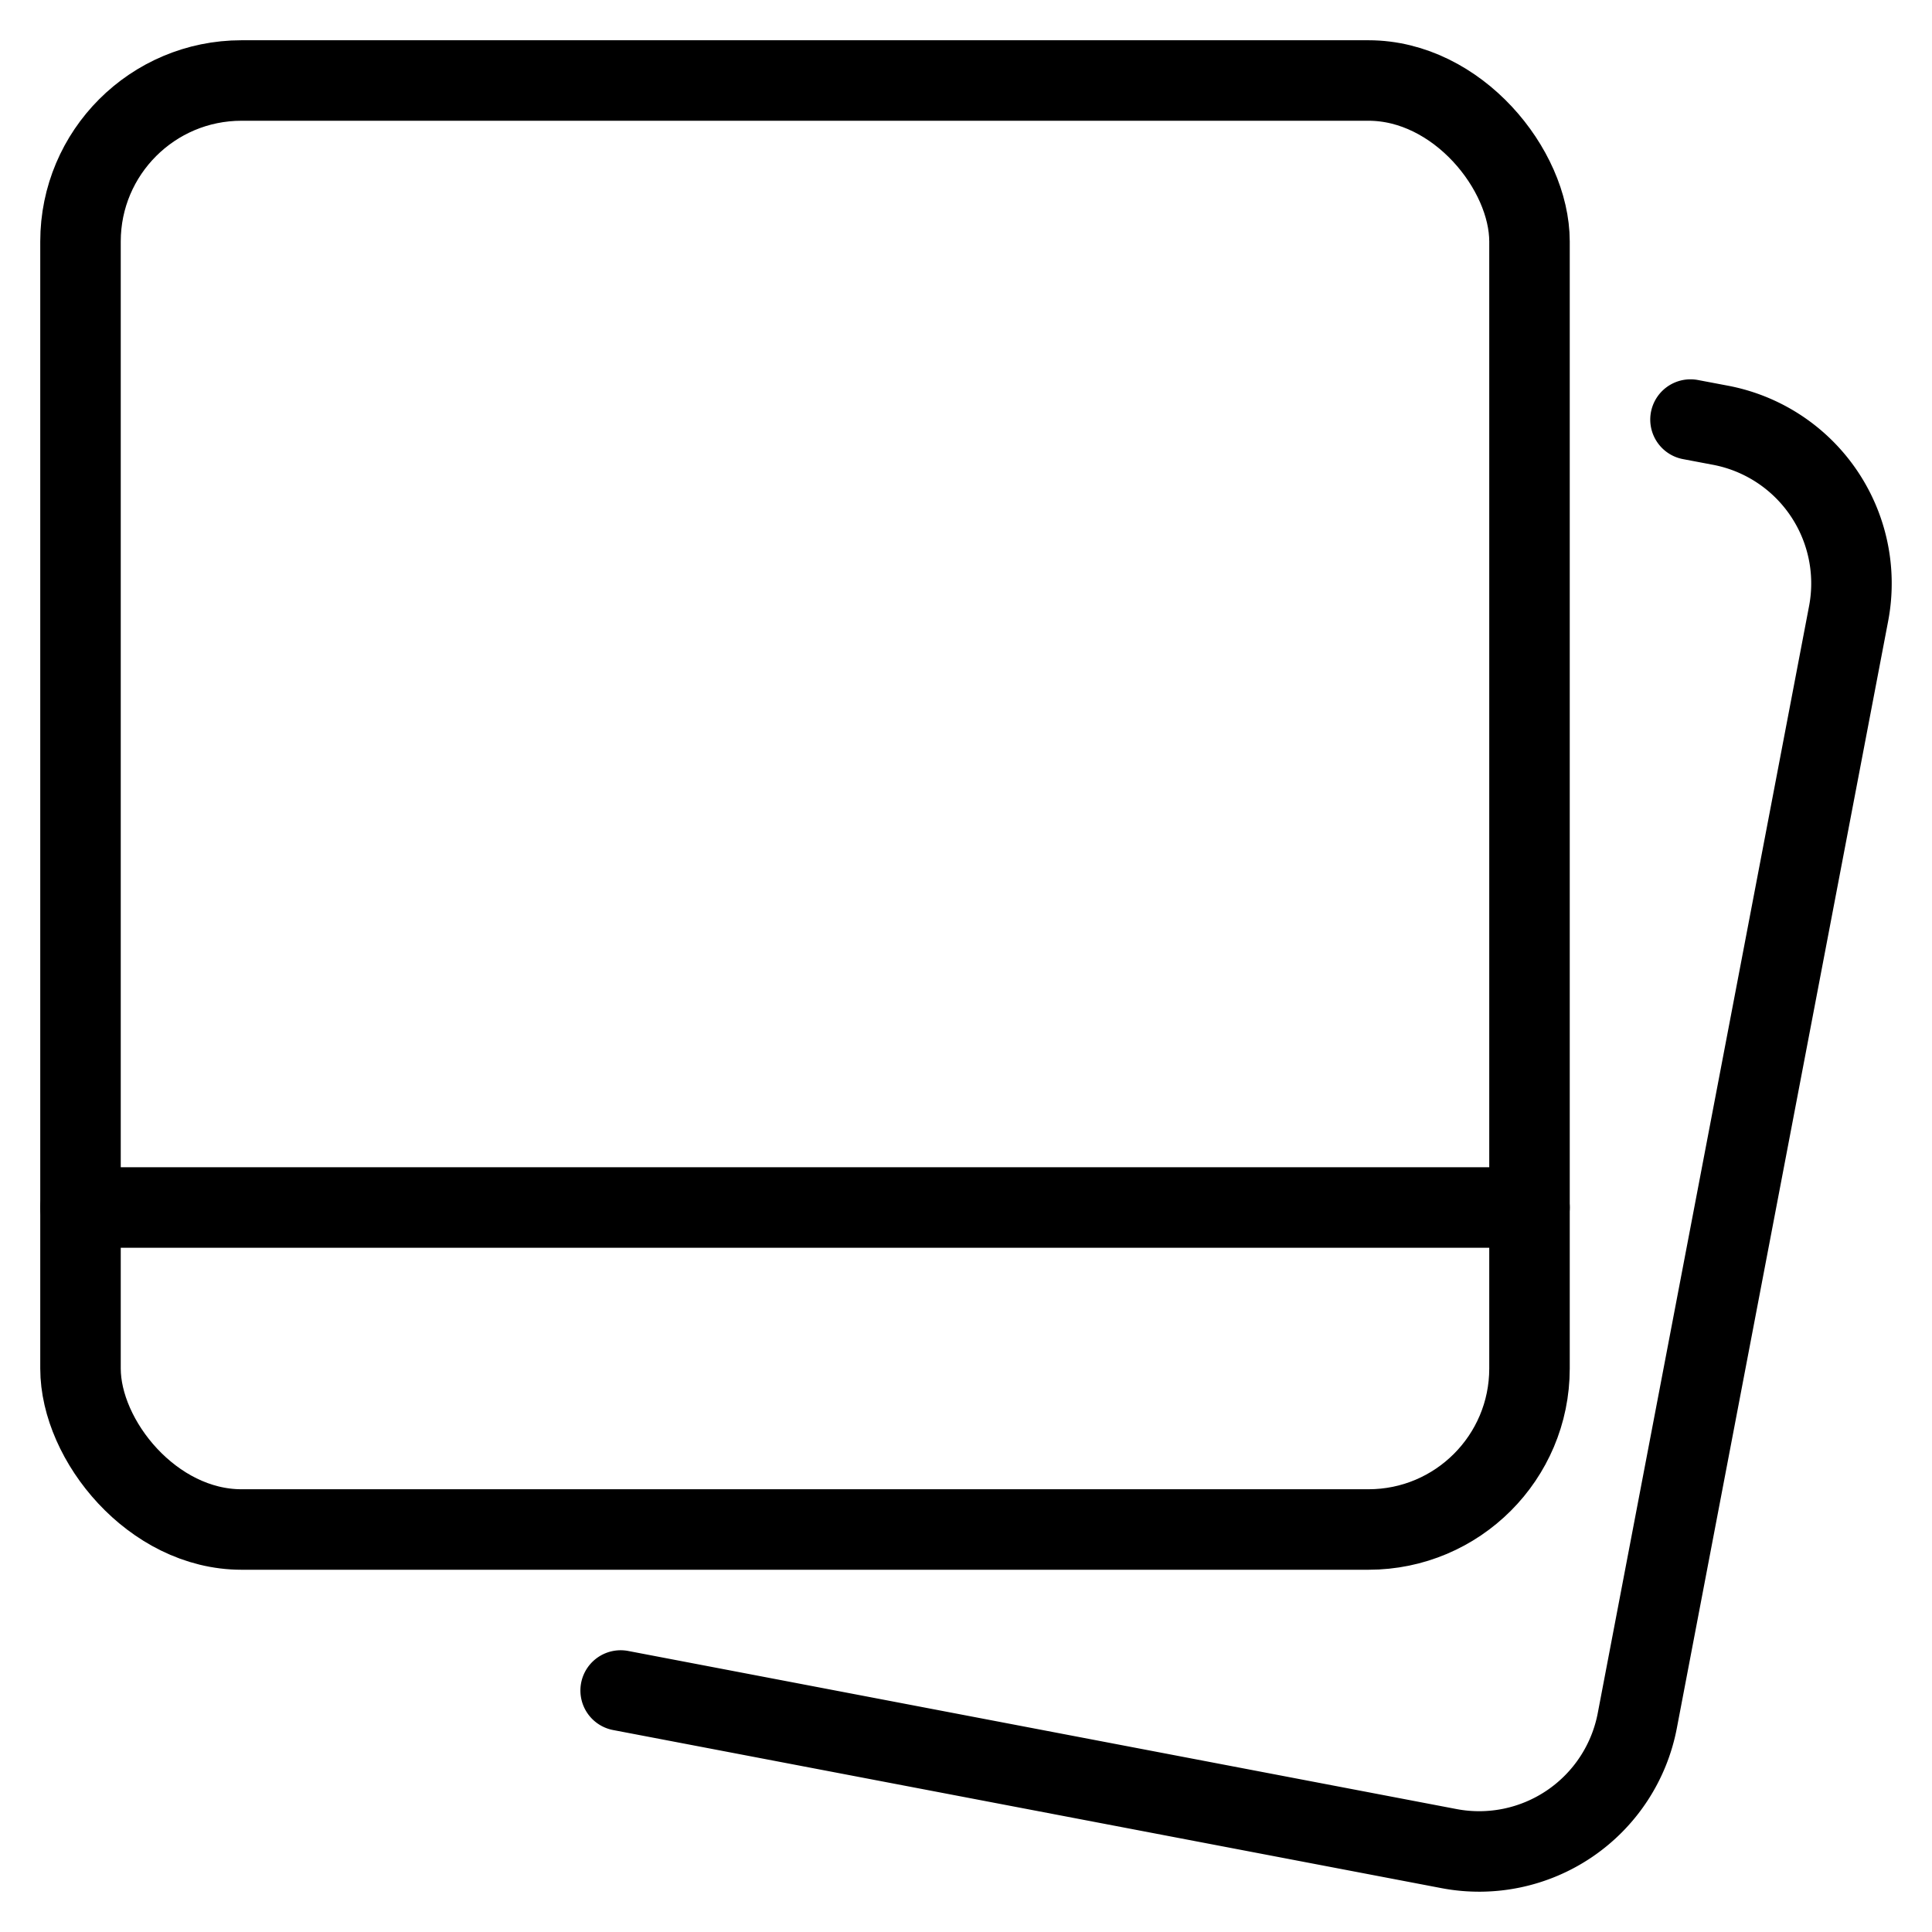
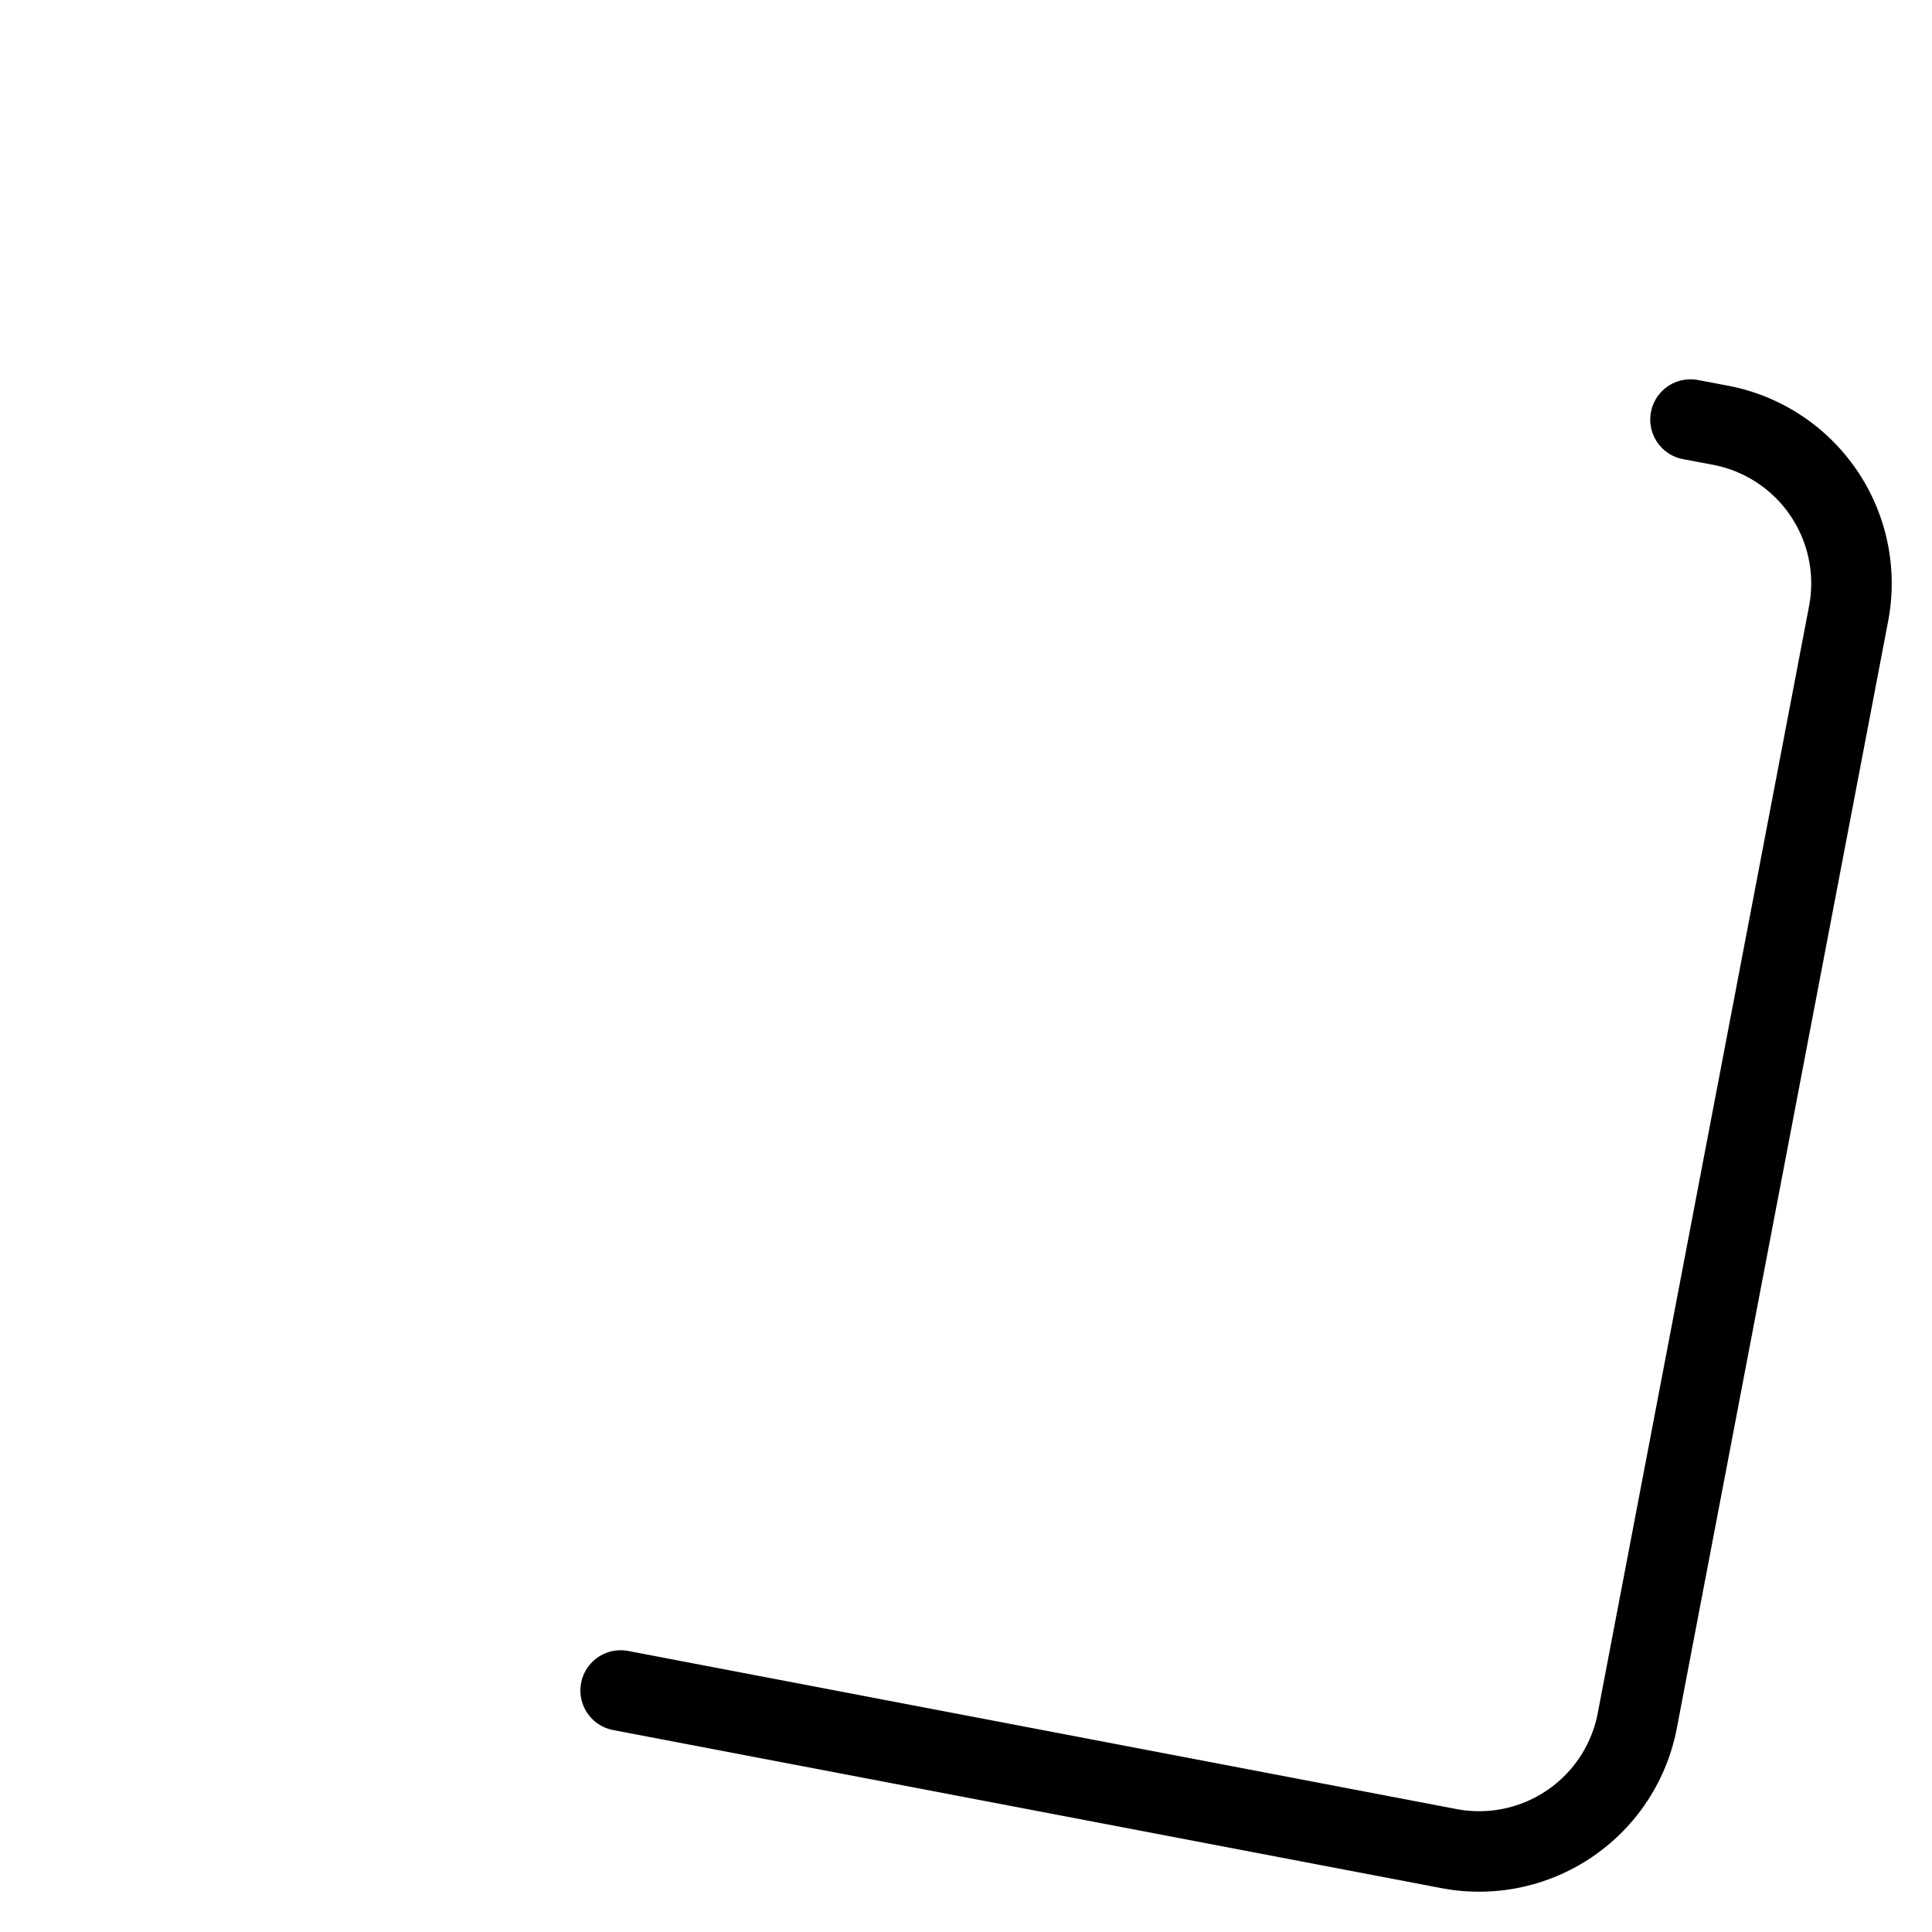
<svg xmlns="http://www.w3.org/2000/svg" viewBox="0 0 24 24">
  <g transform="matrix(1,0,0,1,0,0)">
    <defs>
      <style>.a{fill:none;stroke:#000000;stroke-linecap:round;stroke-linejoin:round;}</style>
    </defs>
    <title>picture-polaroid</title>
-     <rect class="a" x="1" y="1" width="18" height="18" rx="2" ry="2" />
-     <line class="a" x1="1" y1="15" x2="19" y2="15" />
    <path class="a" d="M7.71,21,18,22.964a2,2,0,0,0,2.339-1.589L22.964,7.623a2,2,0,0,0-1.589-2.34L21,5.212" />
  </g>
</svg>